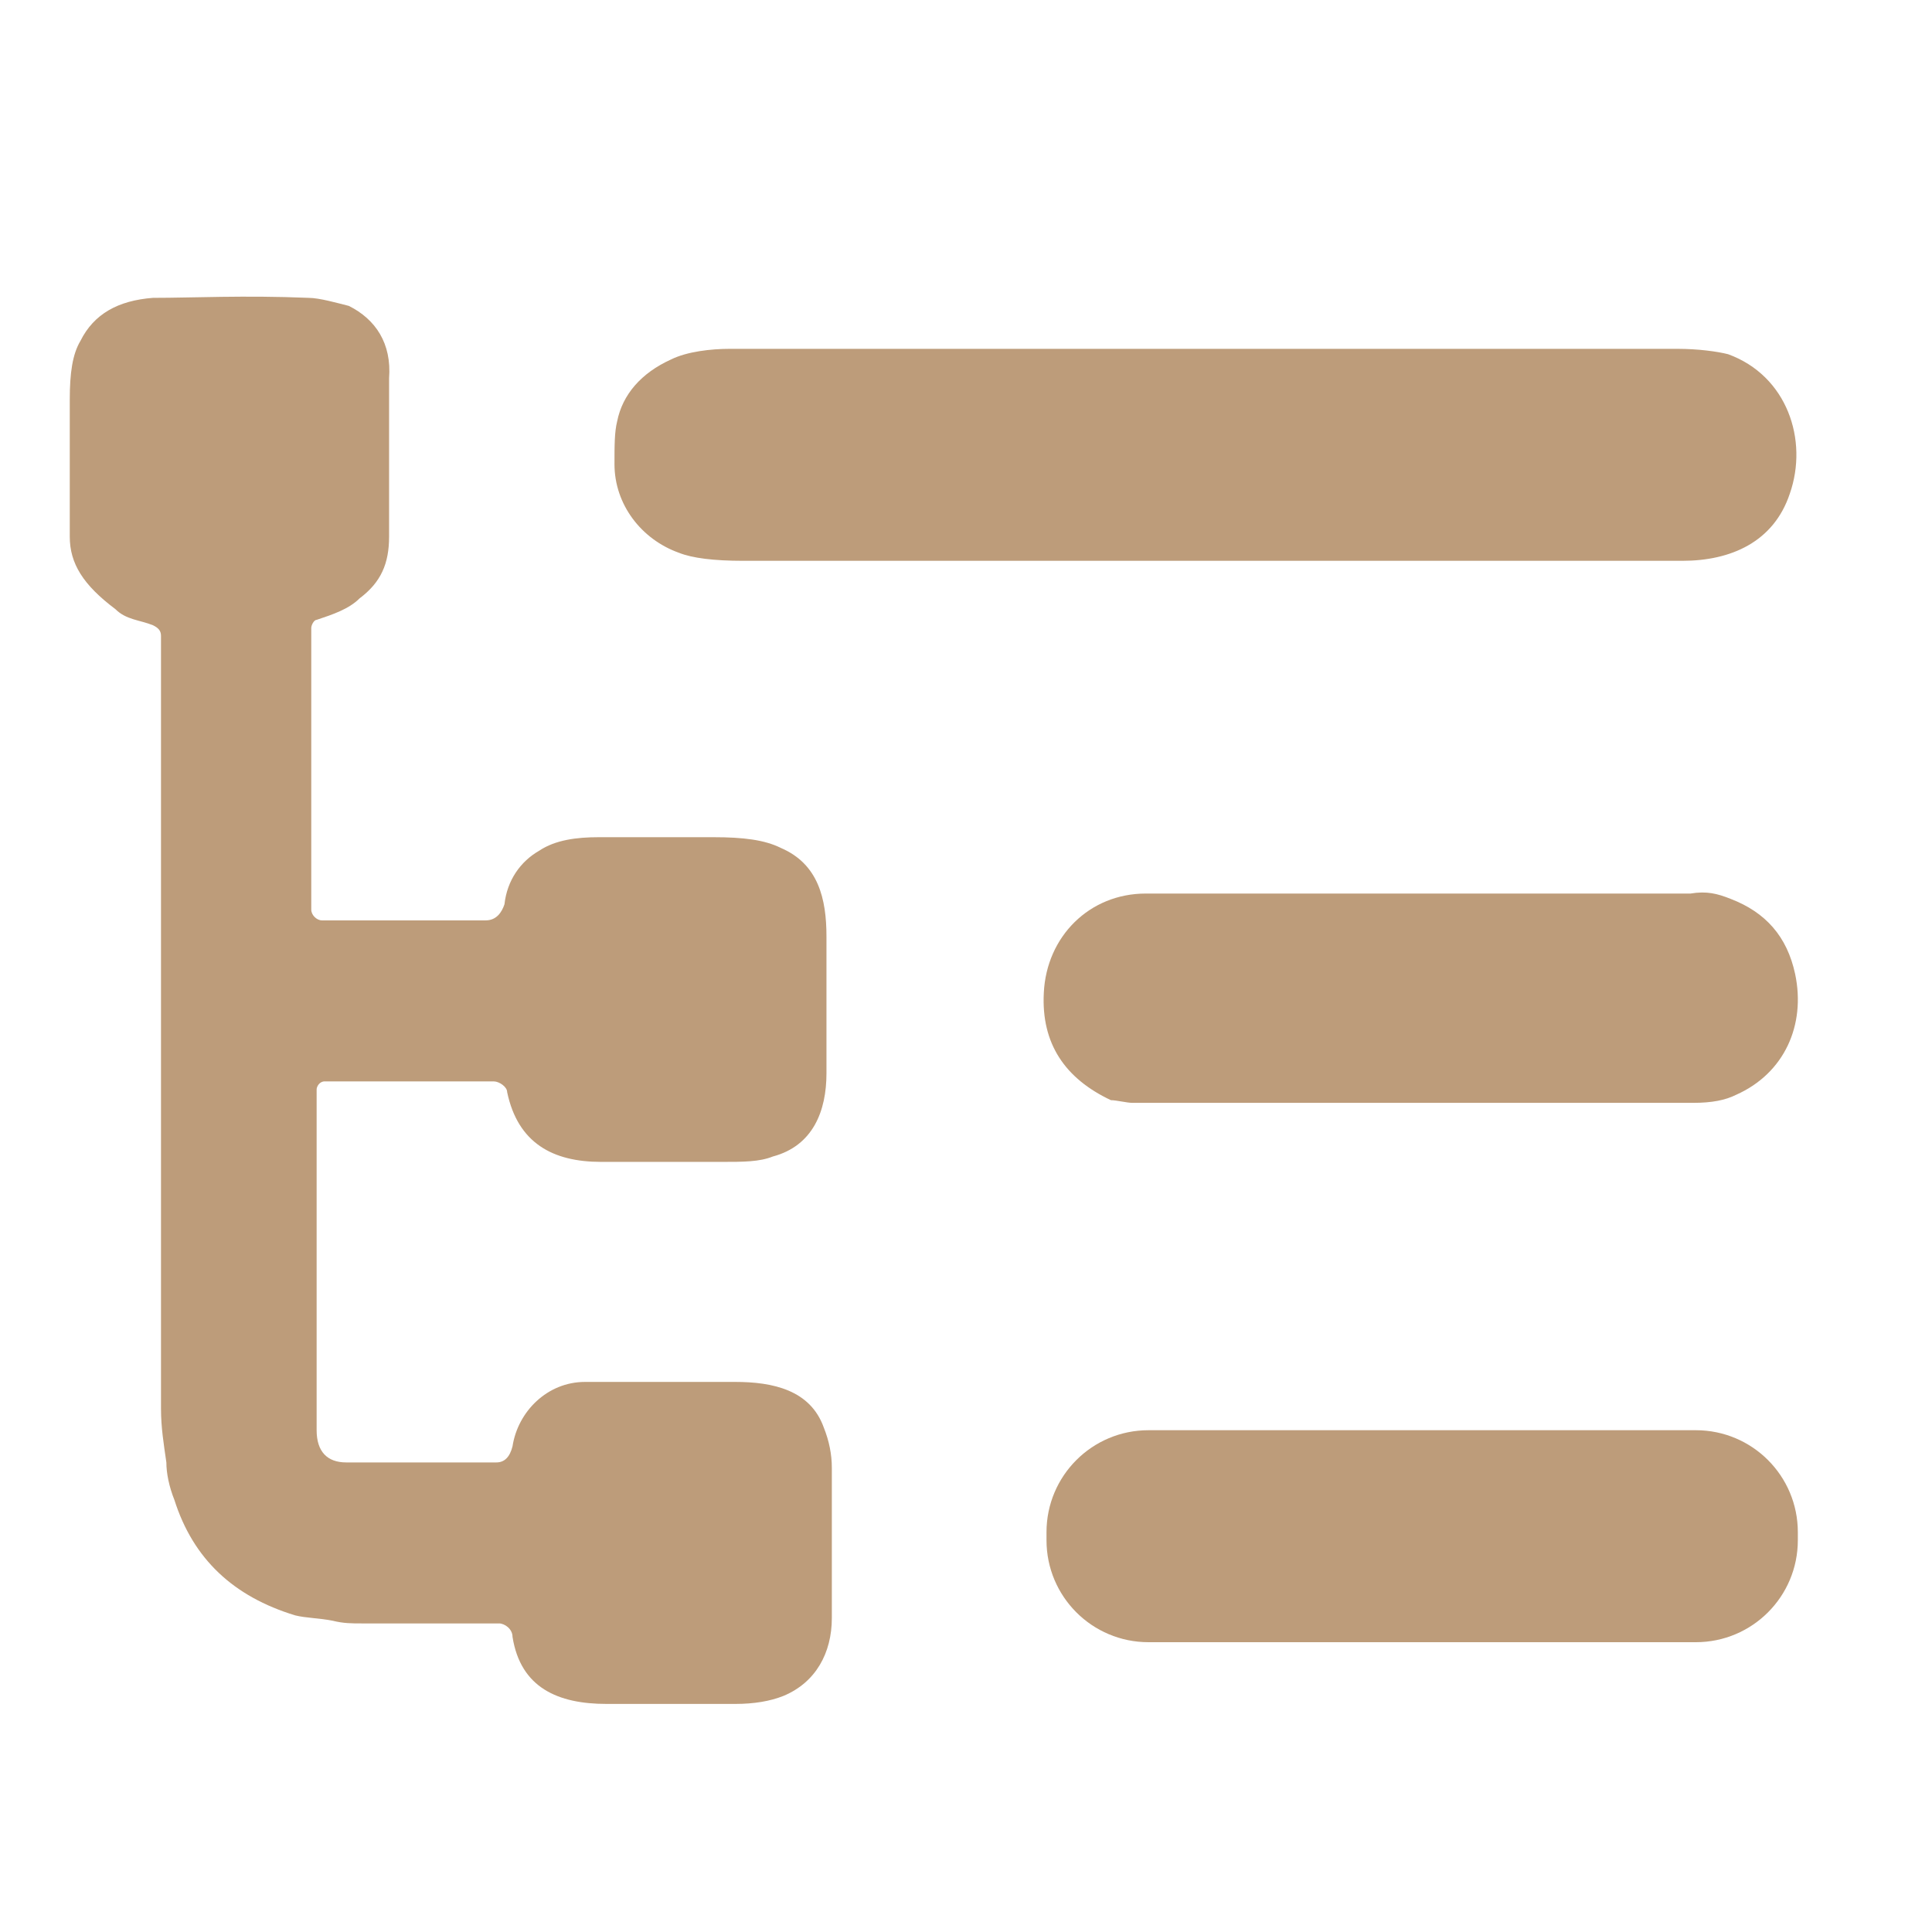
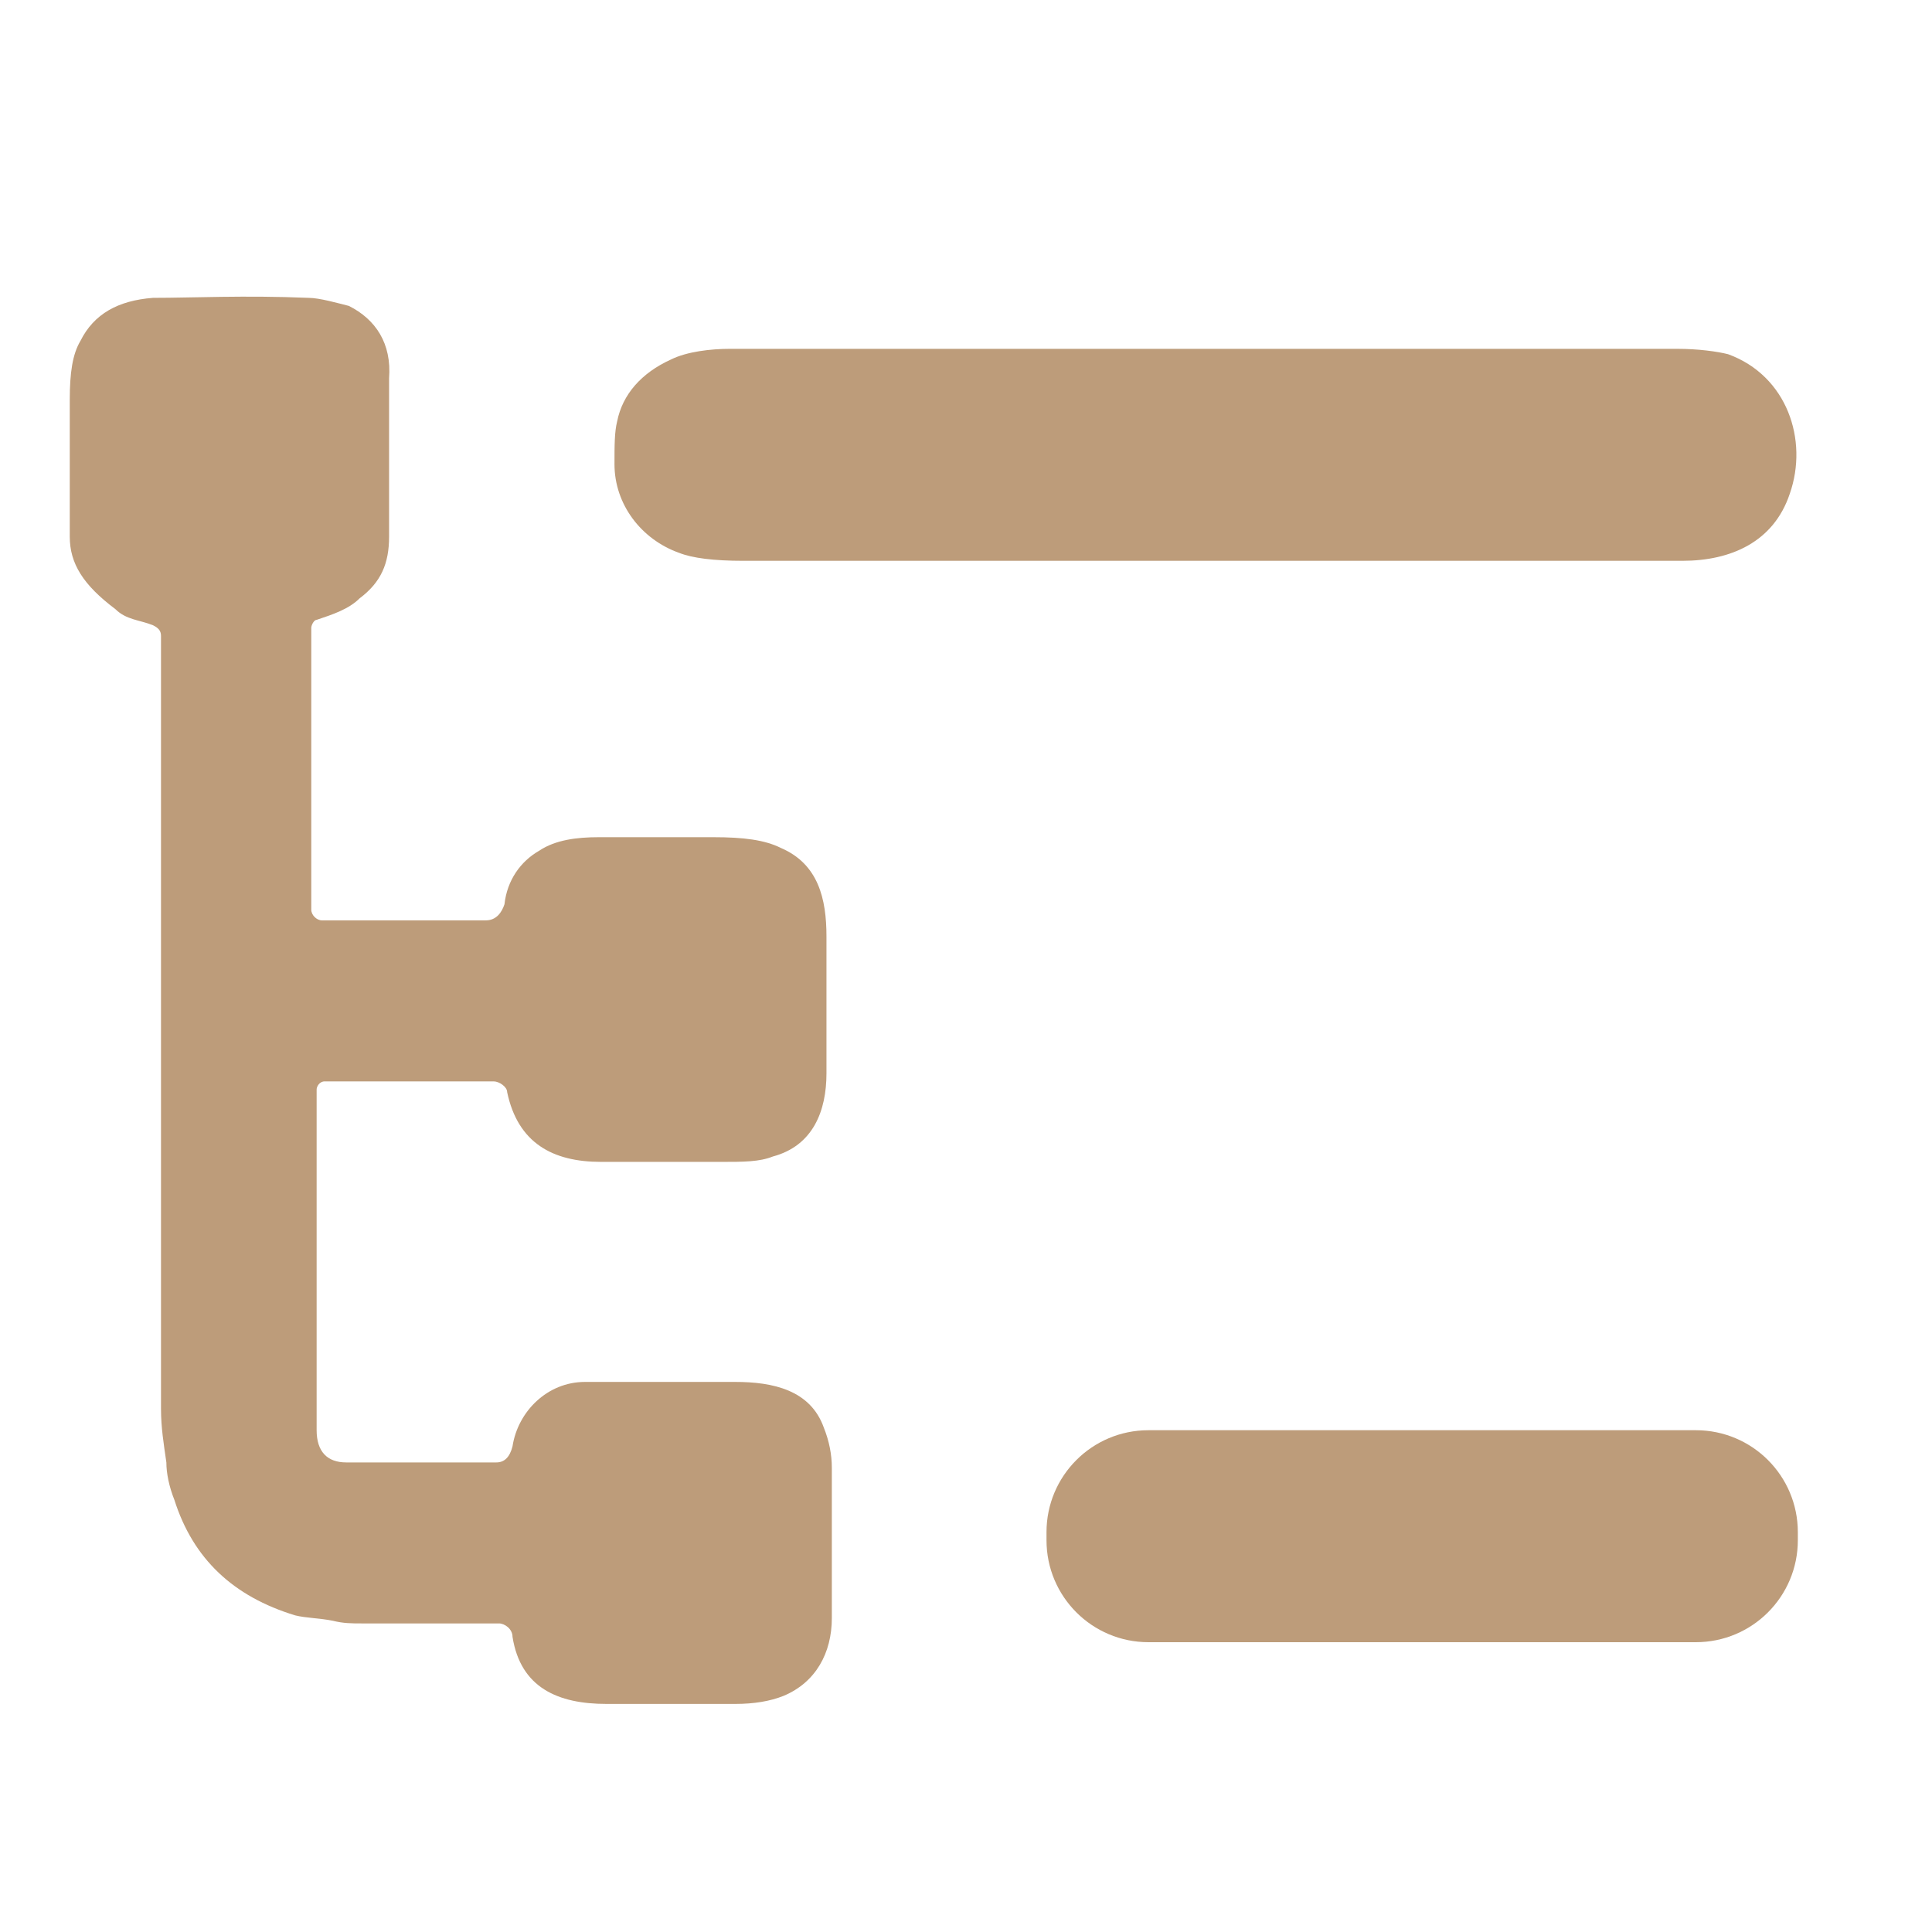
<svg xmlns="http://www.w3.org/2000/svg" version="1.1" id="图层_1" x="0px" y="0px" viewBox="0 0 72 72" style="enable-background:new 0 0 72 72;" xml:space="preserve">
  <style type="text/css">
	.st0{fill:#BD9C7A;}
</style>
  <g>
    <path class="st0" d="M11.8,23.1c-0.1,0-0.2,0.2-0.2,0.3l0,10.5c0,0.2,0.2,0.4,0.4,0.4c2.1,0,4.2,0,6.1,0c0.4,0,0.6-0.3,0.7-0.6   c0.1-0.9,0.6-1.6,1.3-2c0.6-0.4,1.4-0.5,2.2-0.5c1.4,0,2.8,0,4.3,0c1.1,0,1.9,0.1,2.5,0.4c1.4,0.6,1.7,1.9,1.7,3.3   c0,1.8,0,3.4,0,5.1c0,1.4-0.5,2.7-2,3.1c-0.5,0.2-1.1,0.2-1.9,0.2c-1.5,0-3,0-4.5,0c-1.8,0-3.1-0.7-3.5-2.6c0-0.2-0.3-0.4-0.5-0.4   l-6.3,0c-0.2,0-0.3,0.2-0.3,0.3l0,0c0,4.4,0,8.6,0,12.7c0,0.8,0.4,1.2,1.1,1.2c2.2,0,4.1,0,5.6,0c0.3,0,0.5-0.2,0.6-0.6   c0.2-1.3,1.3-2.4,2.7-2.4c1.9,0,3.7,0,5.6,0c1.4,0,2.8,0.3,3.3,1.7c0.2,0.5,0.3,1,0.3,1.5c0,1.9,0,3.8,0,5.6c0,1.3-0.6,2.4-1.8,2.9   c-0.5,0.2-1.1,0.3-1.8,0.3c-1.6,0-3.2,0-4.8,0c-1.8,0-3.2-0.6-3.5-2.5c0-0.3-0.3-0.5-0.5-0.5c-1.6,0-3.3,0-5.1,0   c-0.4,0-0.7,0-1.1-0.1c-0.5-0.1-1-0.1-1.4-0.2c-2.3-0.7-3.8-2.1-4.5-4.3c-0.2-0.5-0.3-1-0.3-1.4c-0.1-0.7-0.2-1.3-0.2-2   c0-9.6,0-19.2,0-28.8c0-0.2-0.1-0.3-0.3-0.4c-0.5-0.2-1-0.2-1.4-0.6C3.1,21.8,2.6,21,2.6,20c0-1.6,0-3.3,0-5.1c0-1,0.1-1.7,0.4-2.2   c0.5-1,1.4-1.5,2.7-1.6c1.5,0,3.4-0.1,5.8,0c0.4,0,1.1,0.2,1.5,0.3c1,0.5,1.6,1.4,1.5,2.7c0,2,0,4,0,5.9c0,1-0.3,1.7-1.1,2.3   C13,22.7,12.4,22.9,11.8,23.1z" />
    <path class="st0" d="M25,13.4c0.6-0.3,1.5-0.4,2.2-0.4c12.8,0,24.5,0,35.3,0c0.8,0,1.5,0.1,1.9,0.2c2.2,0.8,3,3.2,2.3,5.2   c-0.6,1.8-2.2,2.5-4,2.5c-12,0-23.7,0-35,0c-1.1,0-1.9-0.1-2.4-0.3c-1.4-0.5-2.4-1.8-2.4-3.3c0-0.7,0-1.2,0.1-1.6   C23.2,14.7,23.9,13.9,25,13.4z" />
-     <path class="st0" d="M64.5,33.5c1.3,0.5,2.1,1.4,2.4,2.8c0.4,1.9-0.4,3.7-2.2,4.5c-0.4,0.2-0.9,0.3-1.6,0.3c-7.3,0-14.3,0-20.9,0   c-0.2,0-0.6-0.1-0.8-0.1c-1.7-0.8-2.6-2.1-2.5-4c0.1-2.1,1.7-3.7,3.8-3.7c6.7,0,13.5,0,20.3,0C63.6,33.2,64,33.3,64.5,33.5z" />
    <path class="st0" d="M67,57.4c0,2.1-1.7,3.8-3.8,3.8l-20.4,0c-2.1,0-3.8-1.7-3.8-3.8l0-0.3c0-2.1,1.7-3.8,3.8-3.8l20.4,0   c2.1,0,3.8,1.7,3.8,3.8L67,57.4z" />
  </g>
</svg>